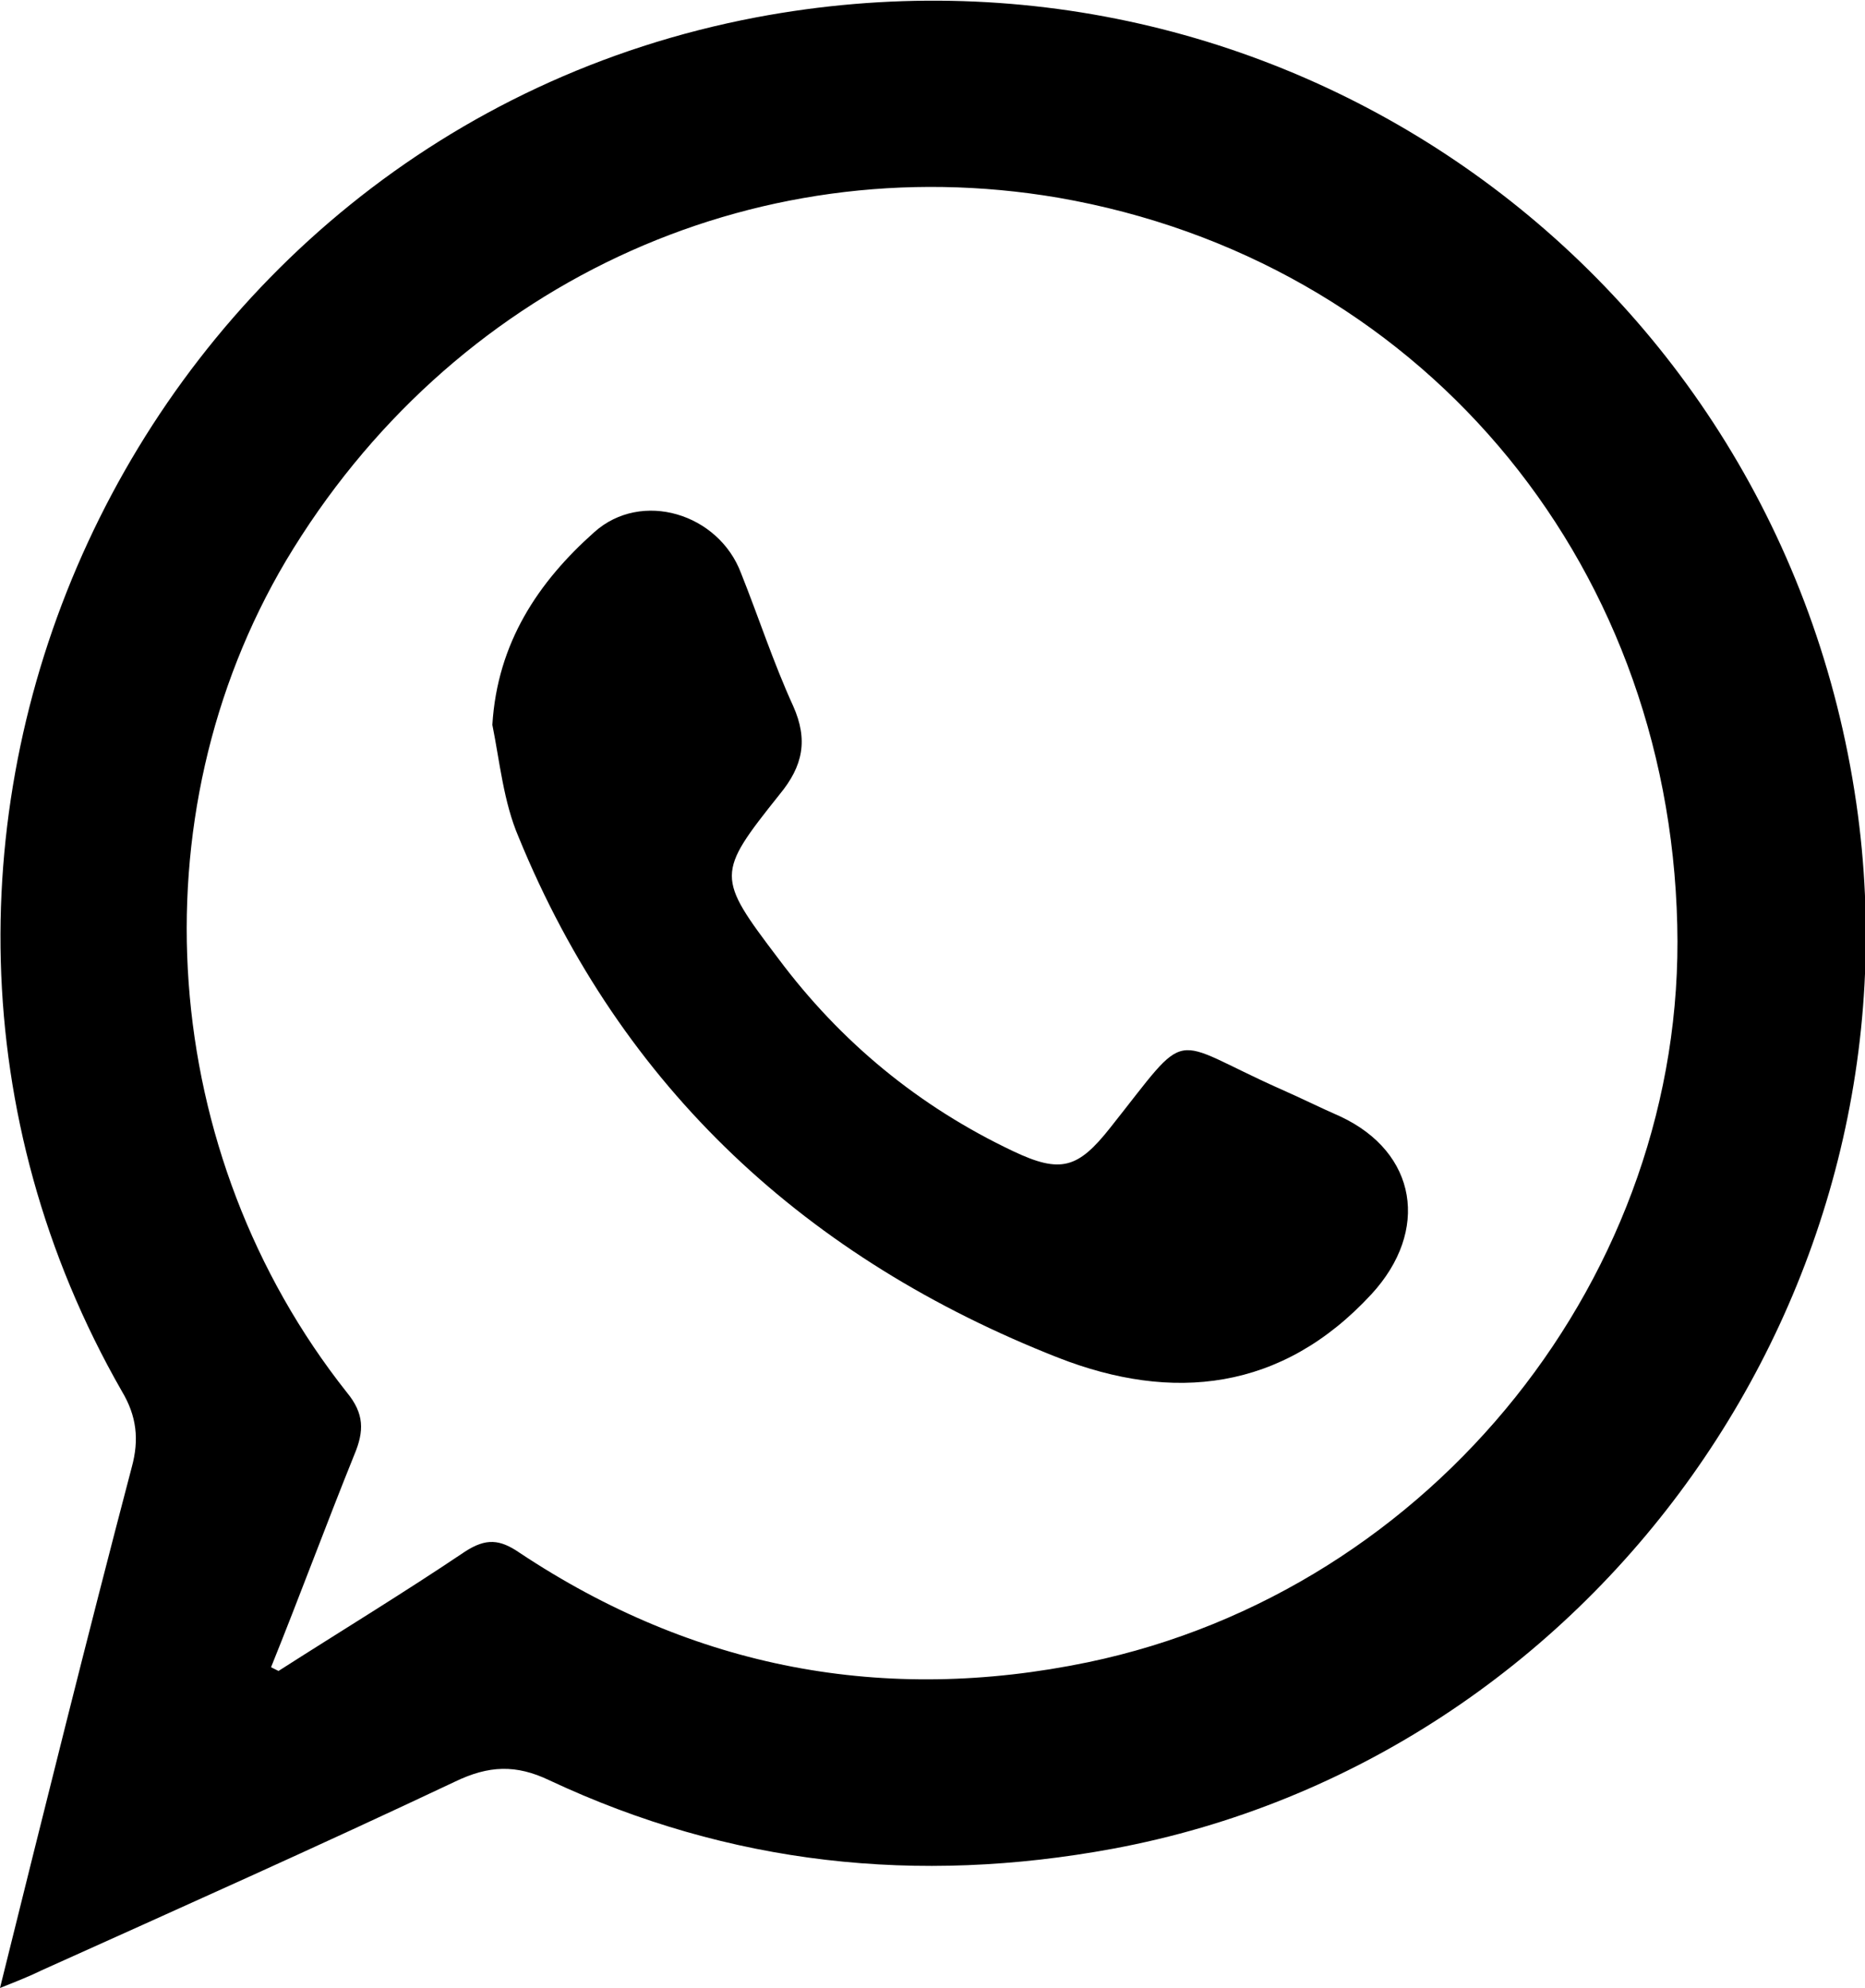
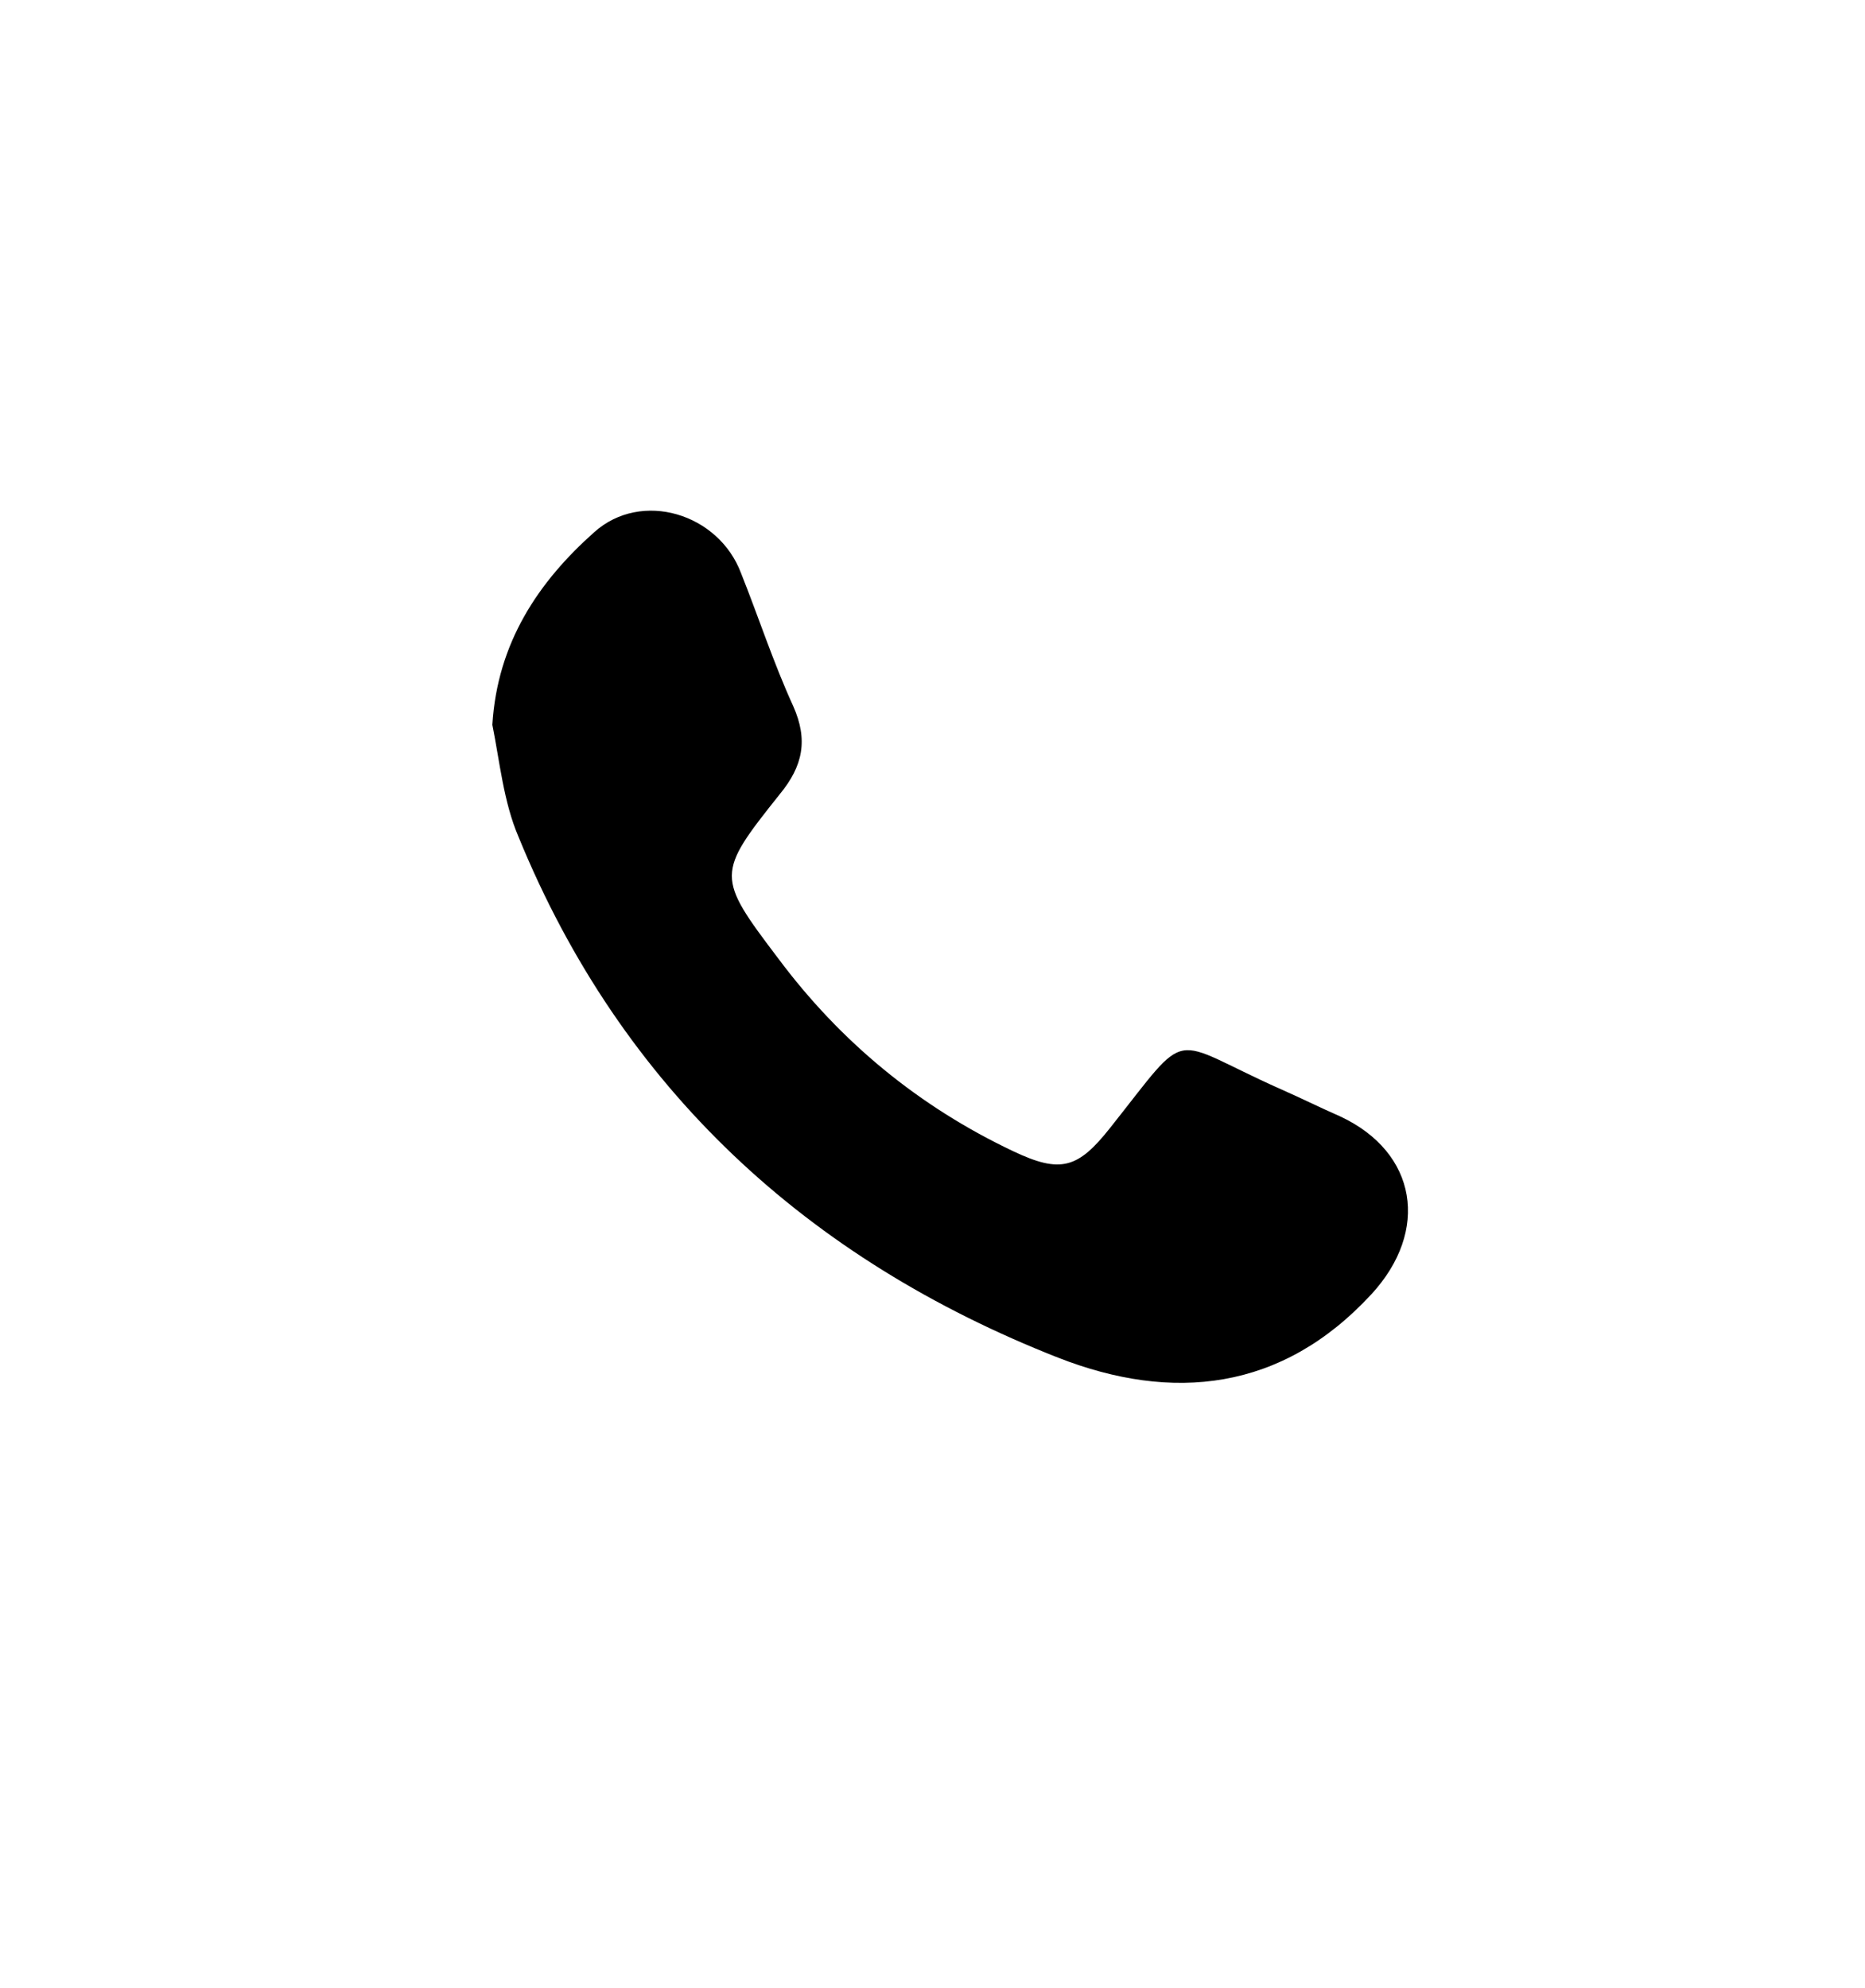
<svg xmlns="http://www.w3.org/2000/svg" version="1.1" id="Capa_1" x="0px" y="0px" viewBox="0 0 15 15.99" style="enable-background:new 0 0 15 15.99;" xml:space="preserve">
  <style type="text/css">
	.st0{fill:#42BBC4;}
	.st1{fill:#42BBC4;stroke:#FFFFFF;stroke-miterlimit:10;}
	.st2{fill:#E83089;stroke:#FFFFFF;stroke-miterlimit:10;}
	.st3{fill:#6A6A6A;stroke:#FFFFFF;stroke-miterlimit:10;}
	.st4{fill:#FFFFFF;stroke:#000000;stroke-width:0.5;stroke-miterlimit:10;}
	.st5{fill:none;stroke:#000000;stroke-miterlimit:10;}
</style>
  <g>
-     <path d="M0,15.99c0.36-1.45,0.7-2.82,1.06-4.19c0.06-0.22,0.04-0.41-0.08-0.61c-2.53-4.42,0.1-10.1,5.1-11.05   c4.23-0.8,8.23,2.05,8.85,6.32c0.57,3.93-2.1,7.69-5.98,8.41C7.38,15.16,5.87,15,4.42,14.32c-0.27-0.13-0.49-0.12-0.76,0.01   c-1.1,0.52-2.22,1.02-3.33,1.52C0.25,15.89,0.15,15.93,0,15.99z M2.18,13.41c0.02,0.01,0.04,0.02,0.06,0.03   c0.5-0.32,1.01-0.63,1.5-0.96c0.17-0.11,0.28-0.1,0.44,0.01c1.4,0.93,2.93,1.22,4.57,0.88c2.78-0.58,4.81-3.13,4.74-5.93   c-0.07-2.97-2.1-5.35-4.98-5.85C6.04,1.17,3.62,2.3,2.3,4.51C1.08,6.57,1.27,9.28,2.79,11.2c0.14,0.17,0.14,0.31,0.06,0.5   C2.62,12.27,2.41,12.84,2.18,13.41z" />
    <path d="M3.96,5.83C4,5.17,4.33,4.68,4.78,4.28c0.38-0.34,1-0.15,1.18,0.33C6.1,4.96,6.22,5.33,6.38,5.68   c0.12,0.27,0.08,0.48-0.11,0.71C5.76,7.03,5.76,7.05,6.26,7.71c0.5,0.67,1.13,1.19,1.89,1.55c0.38,0.18,0.52,0.14,0.78-0.19   c0.66-0.83,0.45-0.72,1.37-0.31c0.16,0.07,0.32,0.15,0.48,0.22c0.62,0.29,0.72,0.92,0.25,1.43c-0.72,0.78-1.6,0.87-2.52,0.51   C6.5,10.13,5,8.76,4.17,6.73C4.05,6.45,4.02,6.13,3.96,5.83z" />
  </g>
</svg>